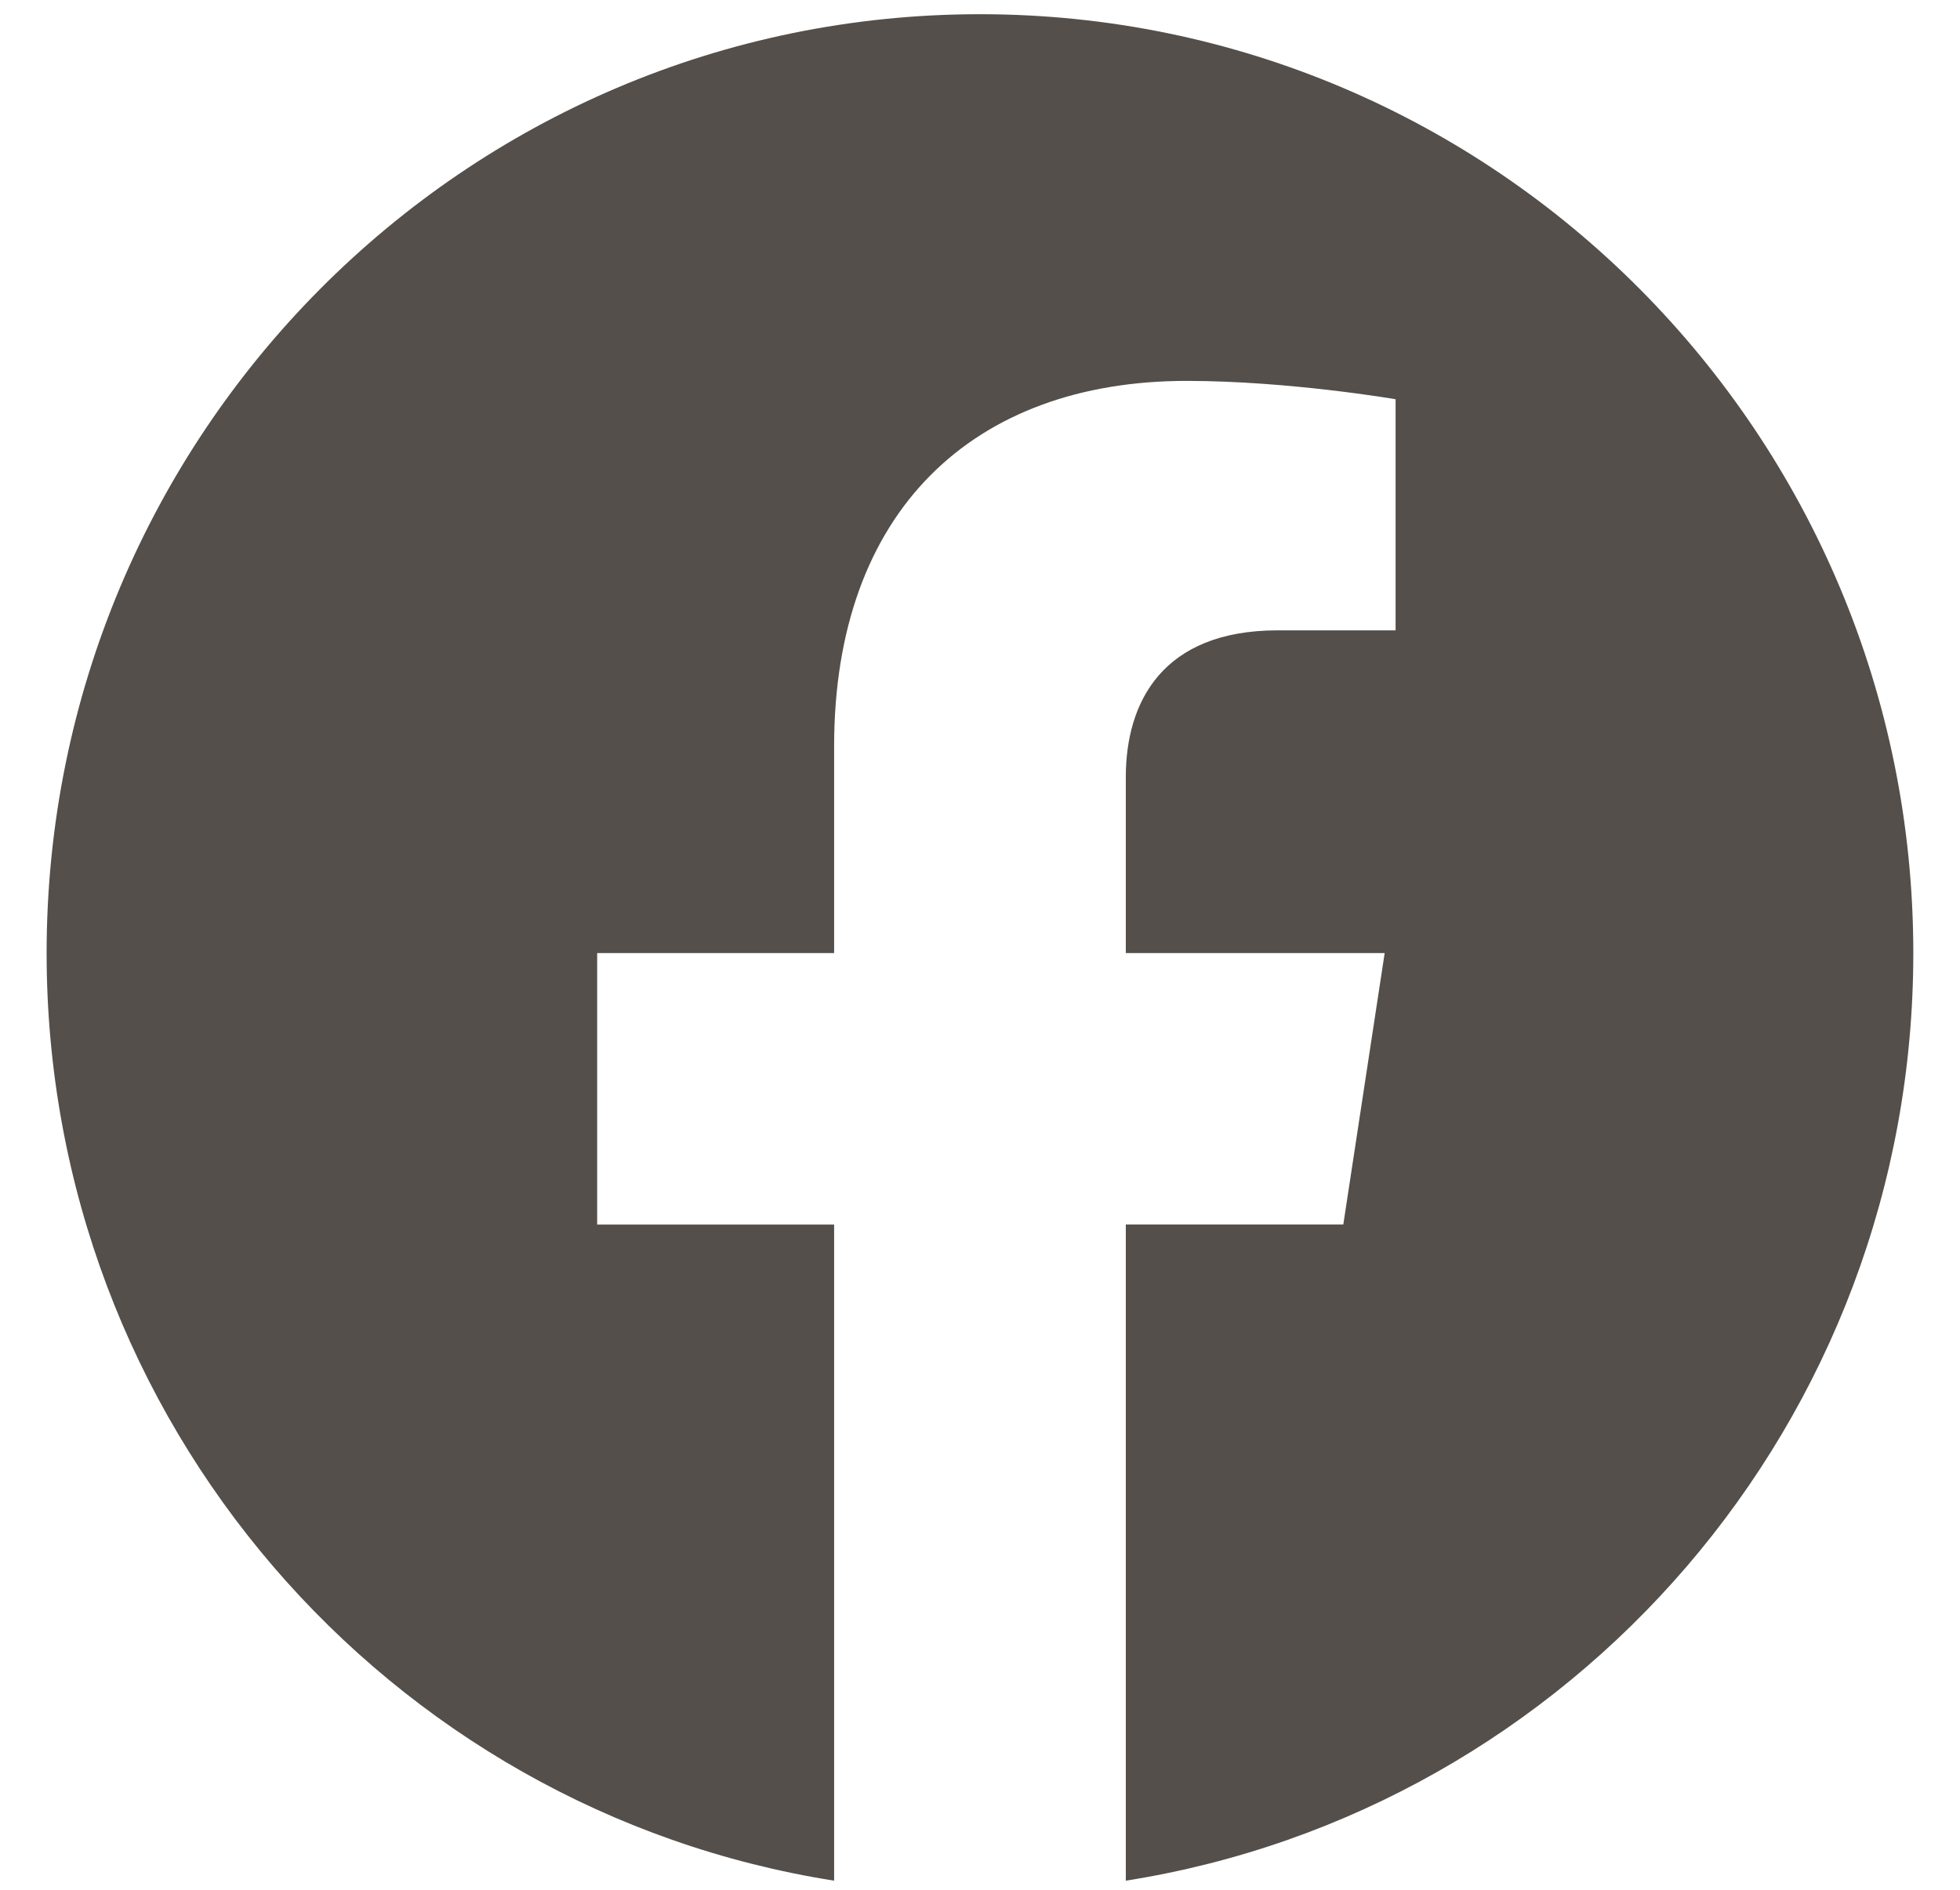
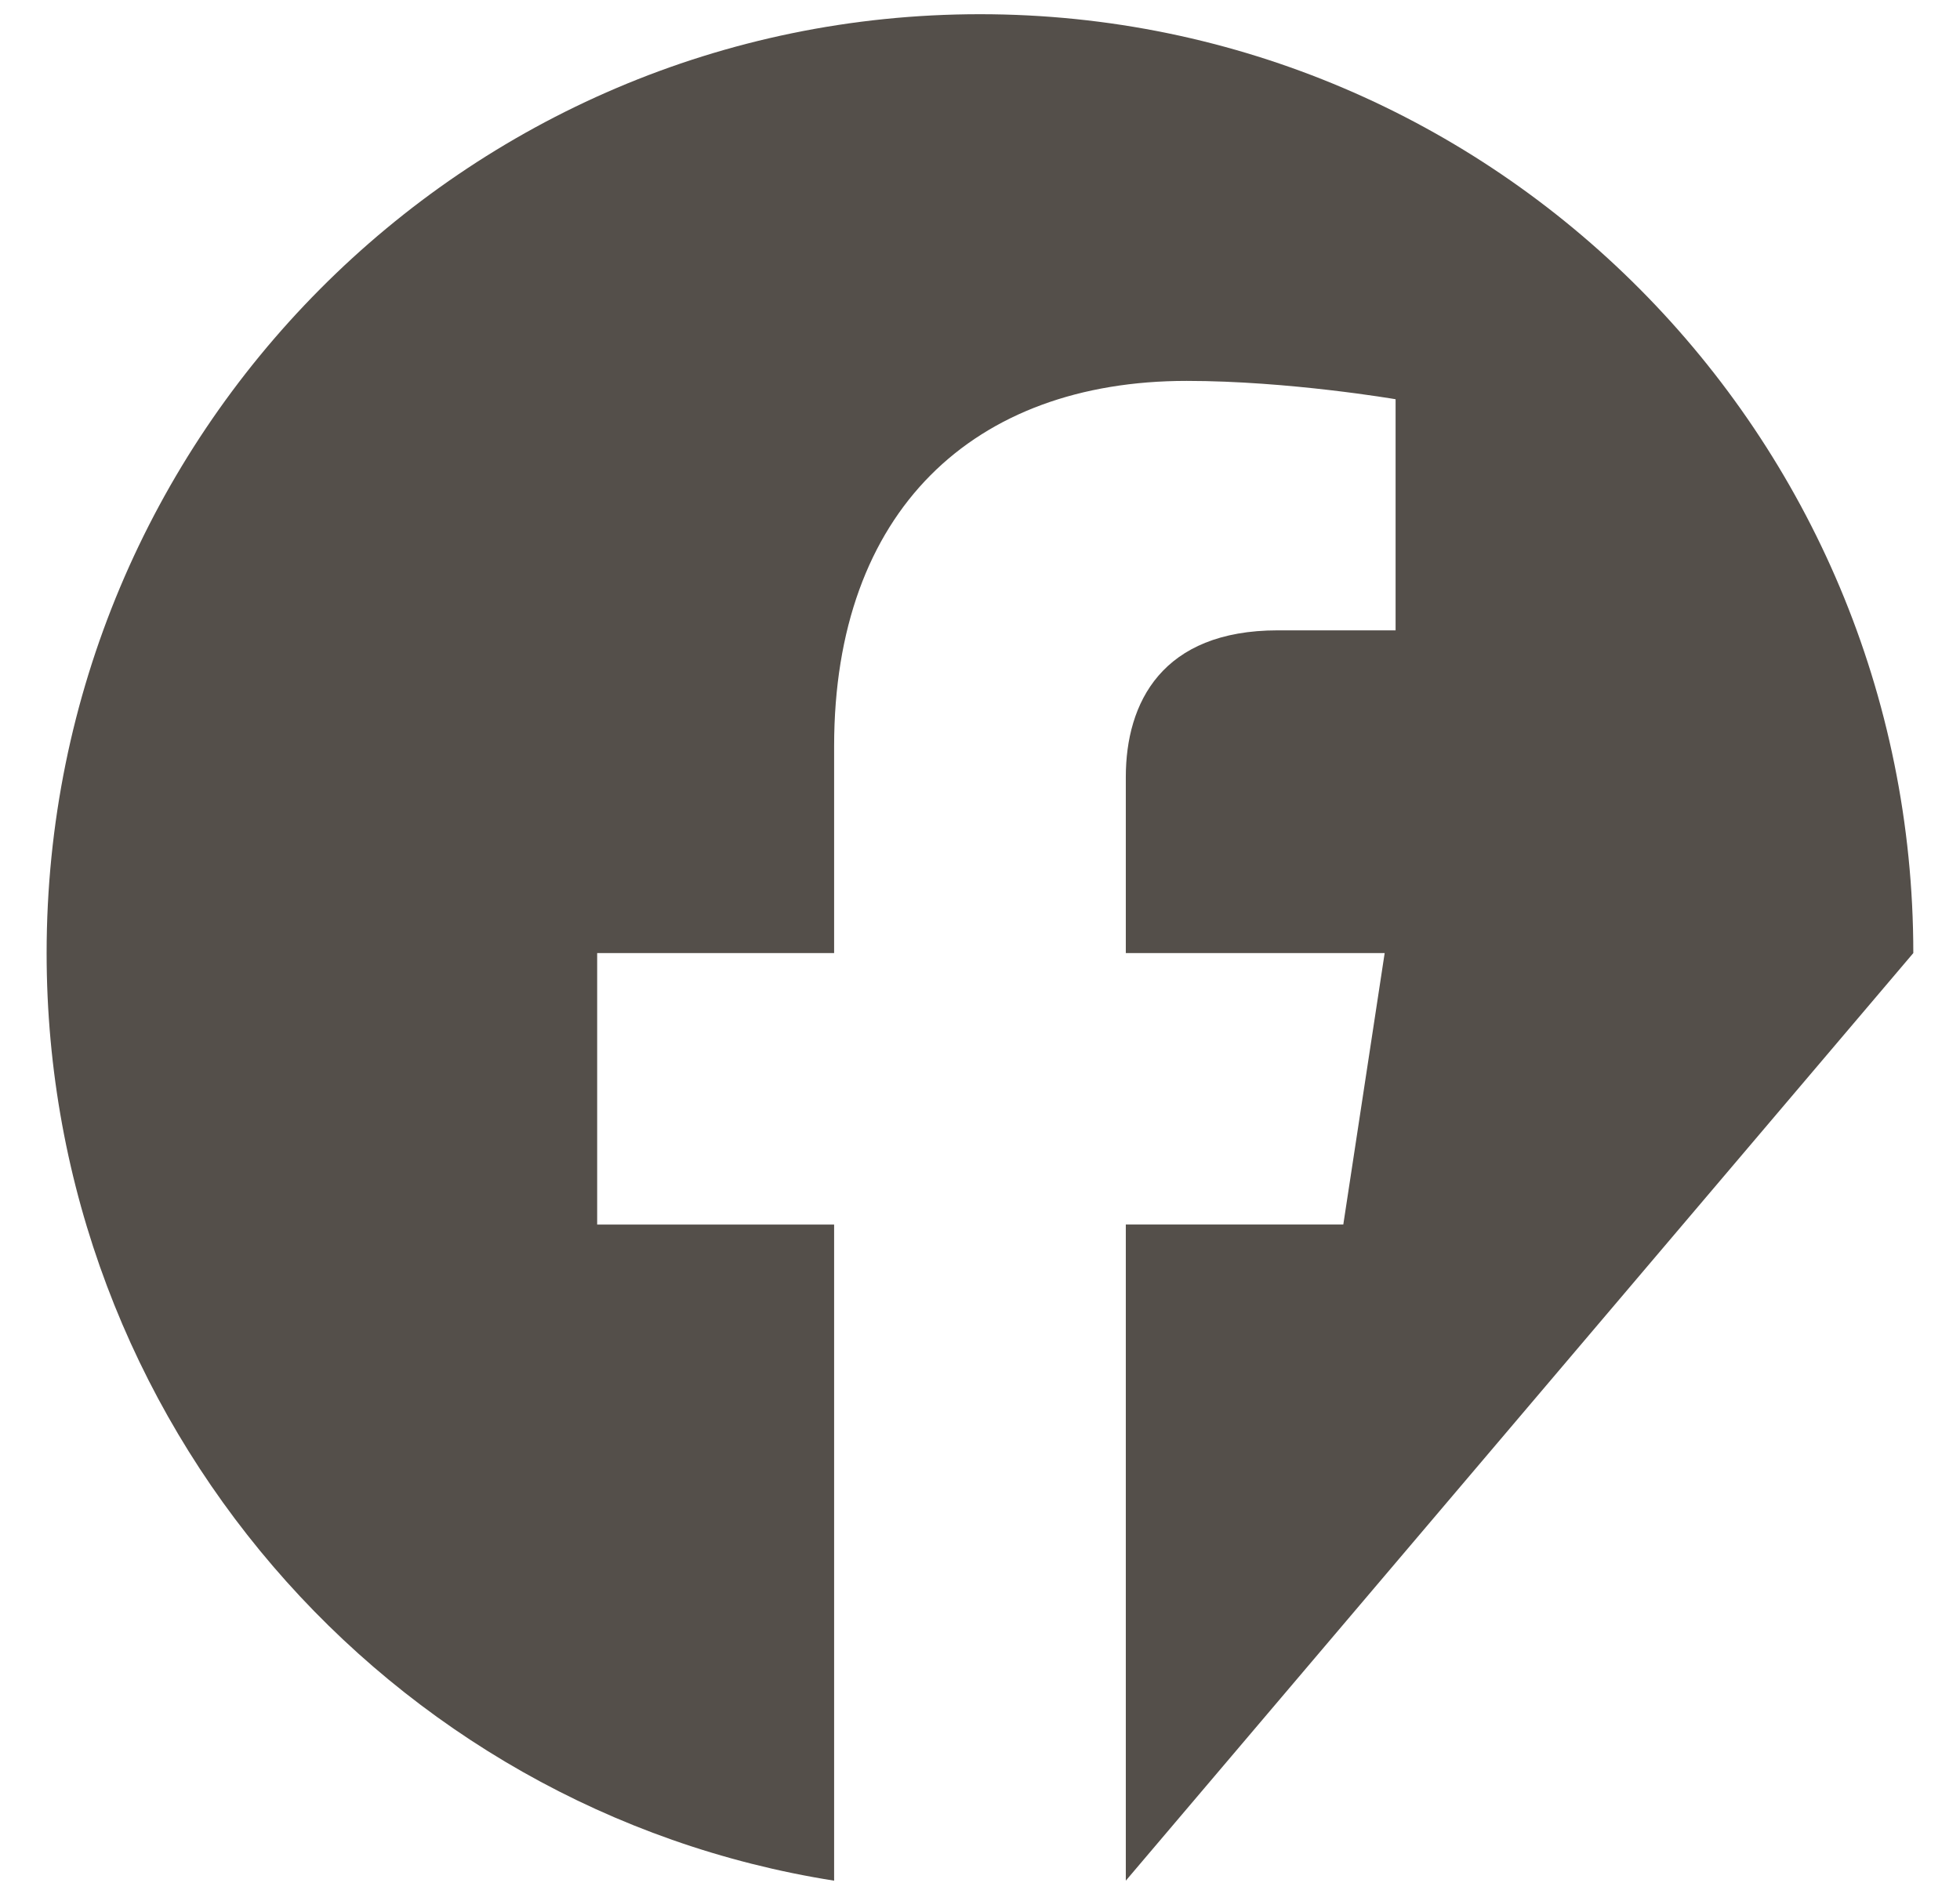
<svg xmlns="http://www.w3.org/2000/svg" width="28" height="27" viewBox="0 0 28 27" fill="none">
-   <path d="M27.333 13.617C27.333 6.208 21.364 0.203 13.999 0.203C6.635 0.203 0.666 6.208 0.666 13.617C0.666 20.314 5.541 25.864 11.916 26.87V17.496H8.531V13.617H11.916V10.662C11.916 7.3 13.906 5.442 16.952 5.442C18.41 5.442 19.937 5.704 19.937 5.704V9.006H18.255C16.599 9.006 16.083 10.04 16.083 11.102V13.617H19.781L19.19 17.495H16.083V26.87C22.458 25.864 27.333 20.314 27.333 13.617Z" fill="#544F4A" />
+   <path d="M27.333 13.617C27.333 6.208 21.364 0.203 13.999 0.203C6.635 0.203 0.666 6.208 0.666 13.617C0.666 20.314 5.541 25.864 11.916 26.87V17.496H8.531V13.617H11.916V10.662C11.916 7.3 13.906 5.442 16.952 5.442C18.41 5.442 19.937 5.704 19.937 5.704V9.006H18.255C16.599 9.006 16.083 10.04 16.083 11.102V13.617H19.781L19.19 17.495H16.083V26.87Z" fill="#544F4A" />
</svg>